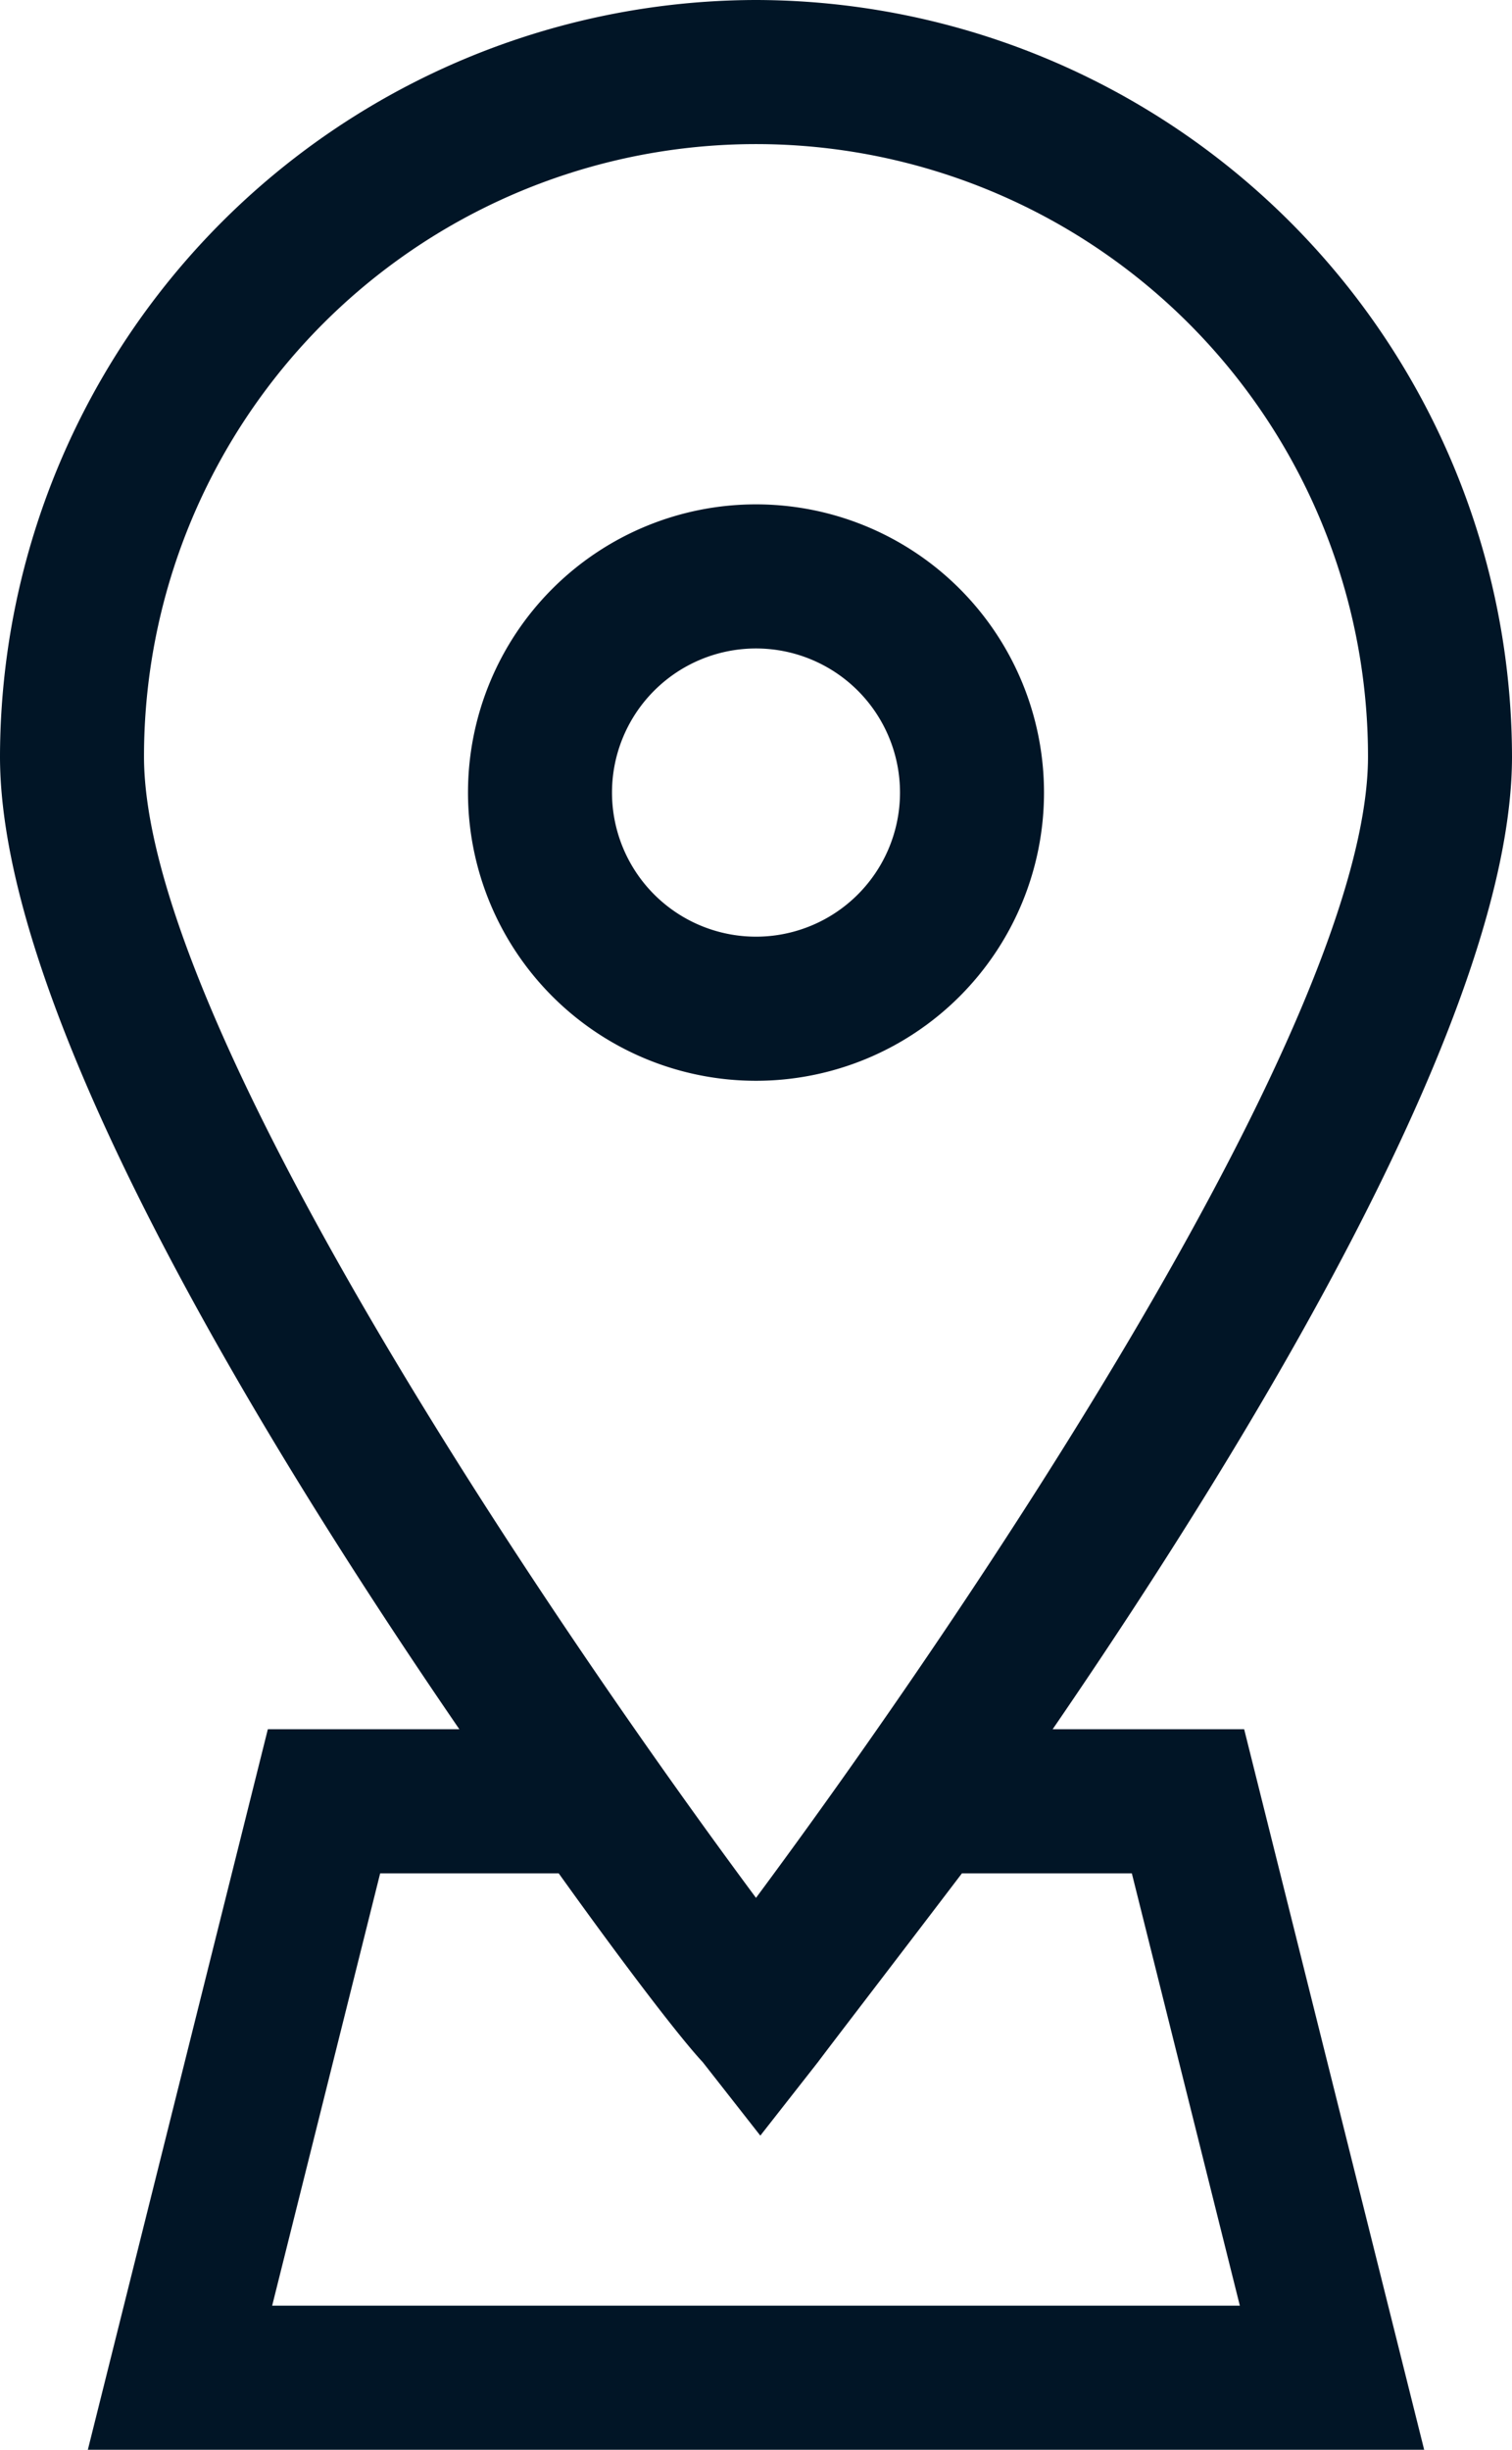
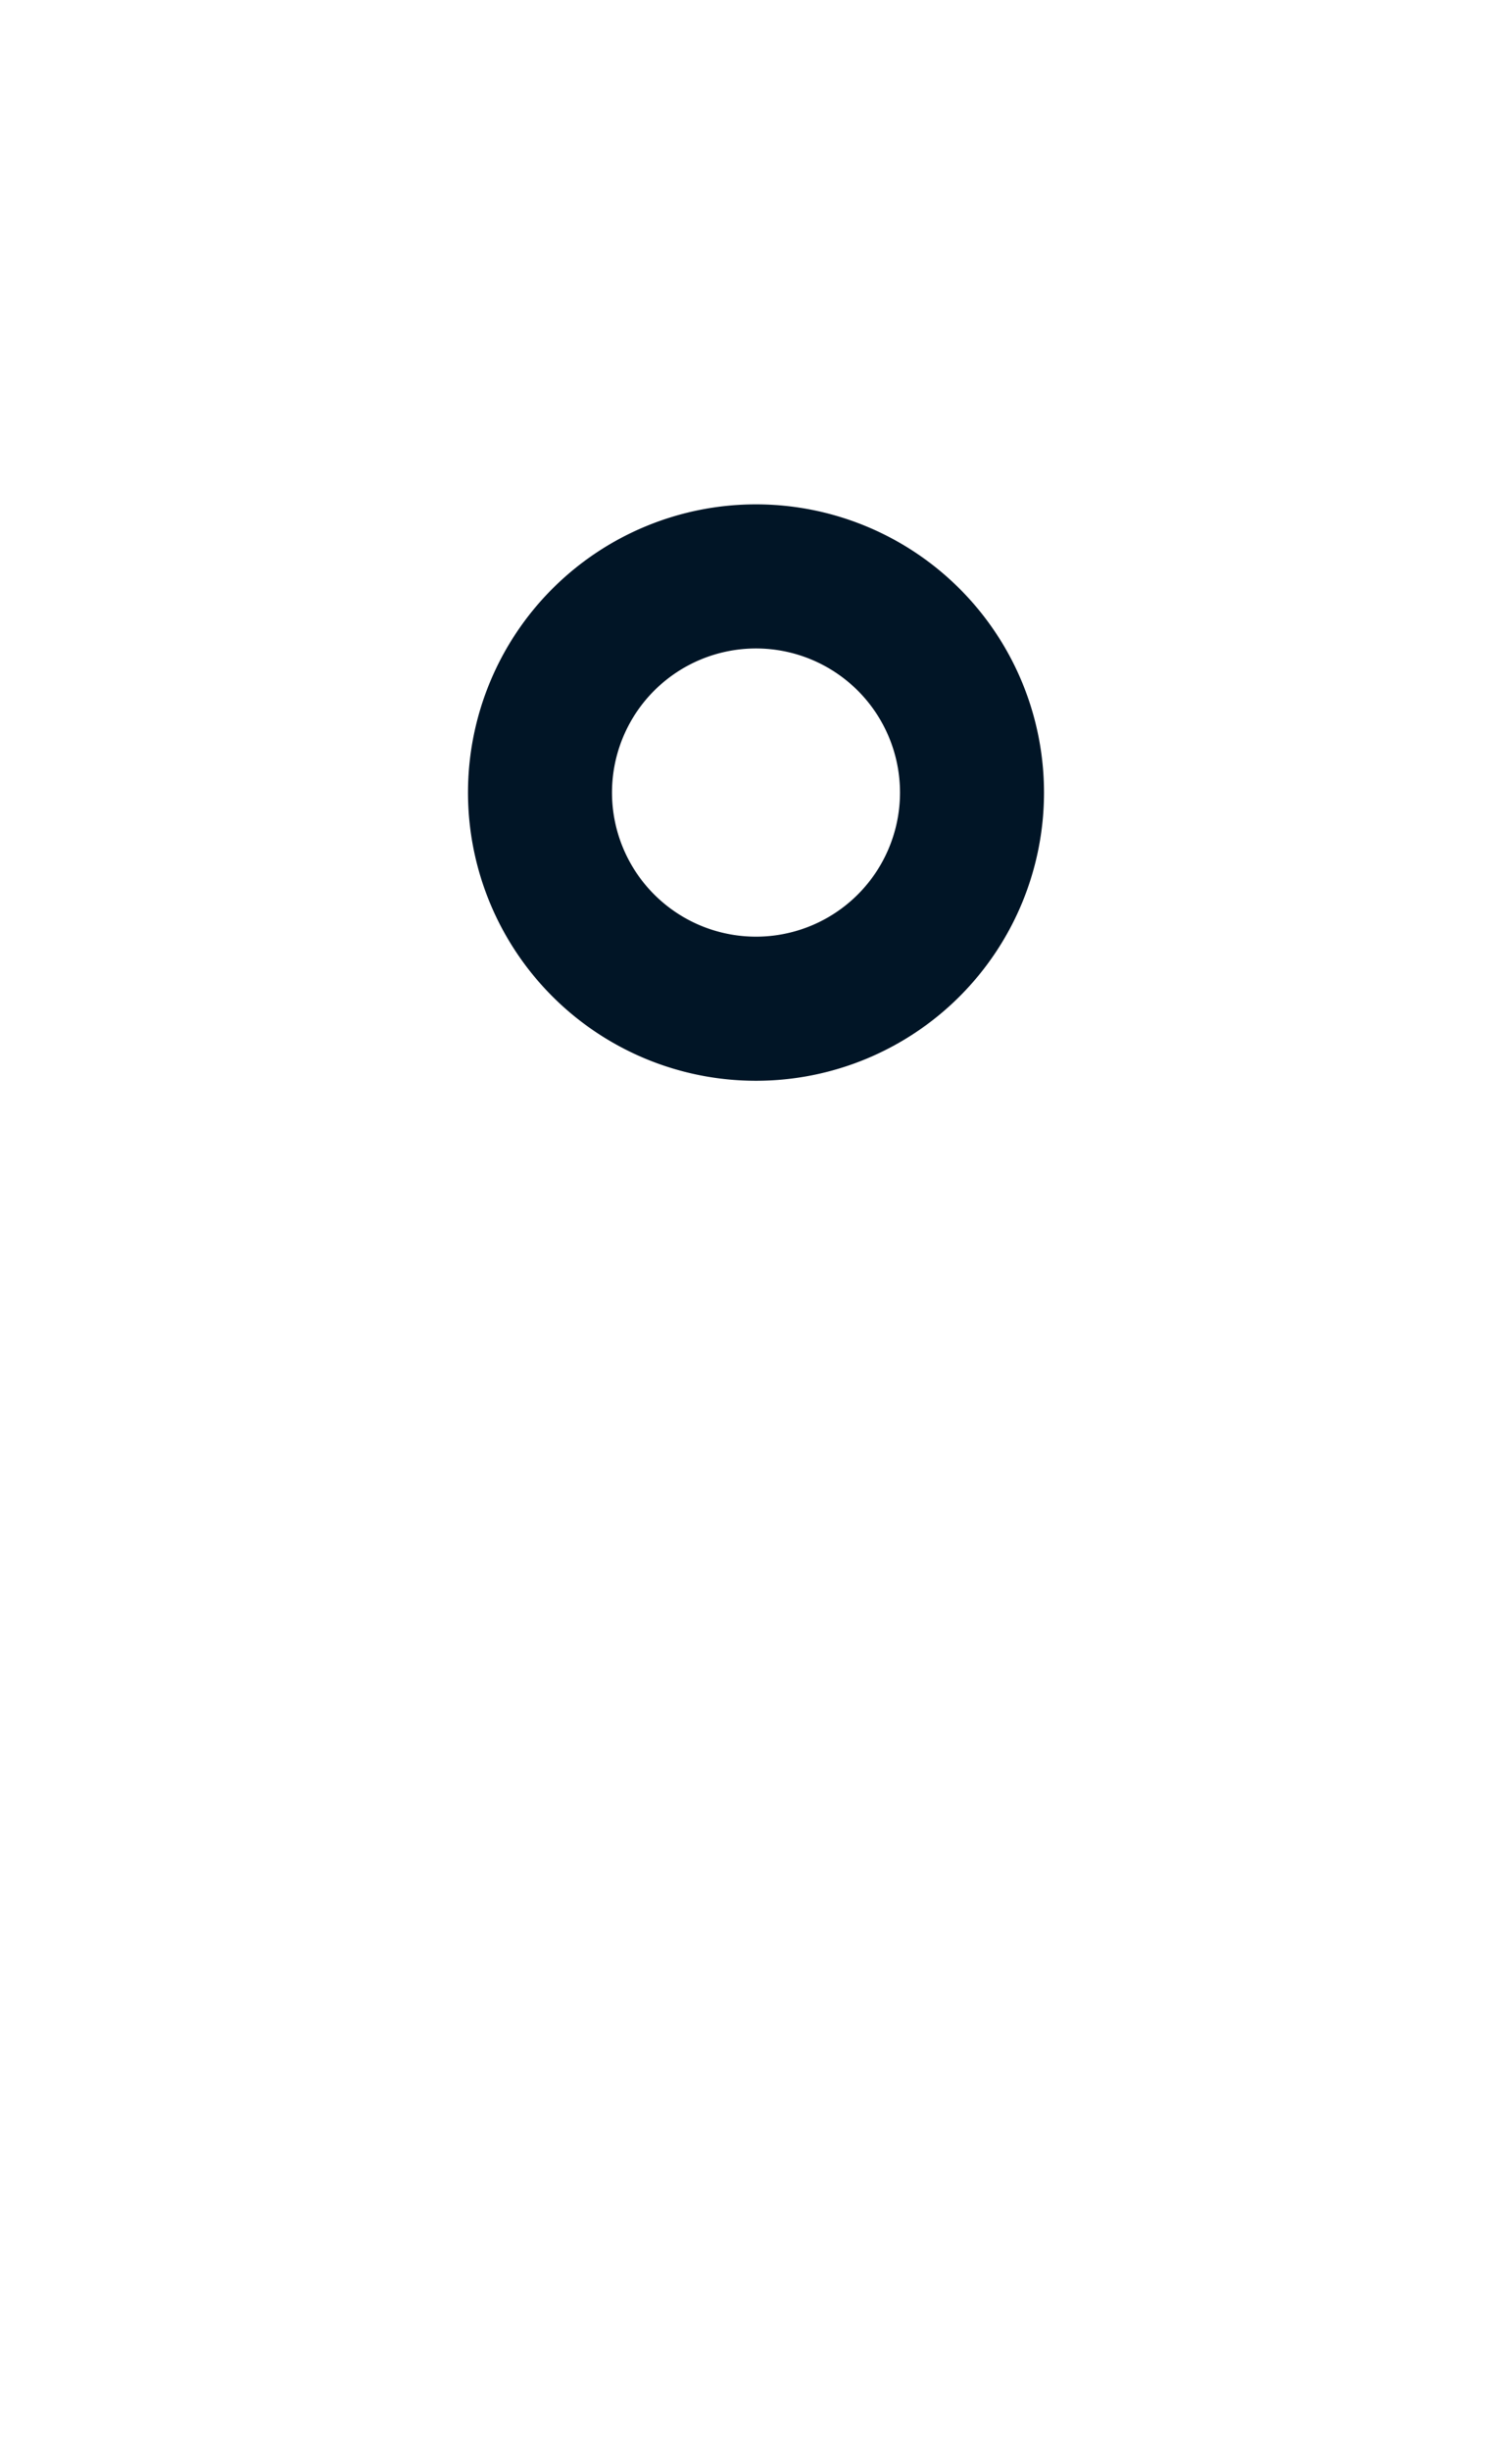
<svg xmlns="http://www.w3.org/2000/svg" fill="#011526" height="17" preserveAspectRatio="xMidYMid meet" version="1" viewBox="-0.0 -0.0 10.5 17.0" width="10.5" zoomAndPan="magnify">
  <g id="change1_1">
-     <path d="M5.25,0A5.26,5.26,0,0,0,0,5.25C0,7,1.77,9.93,3.19,12H1.86L.61,17H9.89L8.64,12H7.31C8.73,9.93,10.5,7,10.5,5.25A5.26,5.26,0,0,0,5.25,0ZM7.86,13l.75,3H1.89l.75-3H3.88c.48.67.85,1.15,1,1.31l.4.51.4-.51c.12-.16.49-.64,1-1.31Zm-2.61.17C3.78,11.19,1,7.08,1,5.25a4.25,4.25,0,0,1,8.5,0C9.5,7.08,6.72,11.19,5.25,13.17Z" fill="inherit" />
-     <path d="M5.25,3.5a2,2,0,1,0,2,2A2,2,0,0,0,5.25,3.5Zm0,3a1,1,0,1,1,1-1A1,1,0,0,1,5.25,6.5Z" fill="inherit" />
+     <path d="M5.25,3.5a2,2,0,1,0,2,2A2,2,0,0,0,5.25,3.5m0,3a1,1,0,1,1,1-1A1,1,0,0,1,5.25,6.5Z" fill="inherit" />
  </g>
</svg>